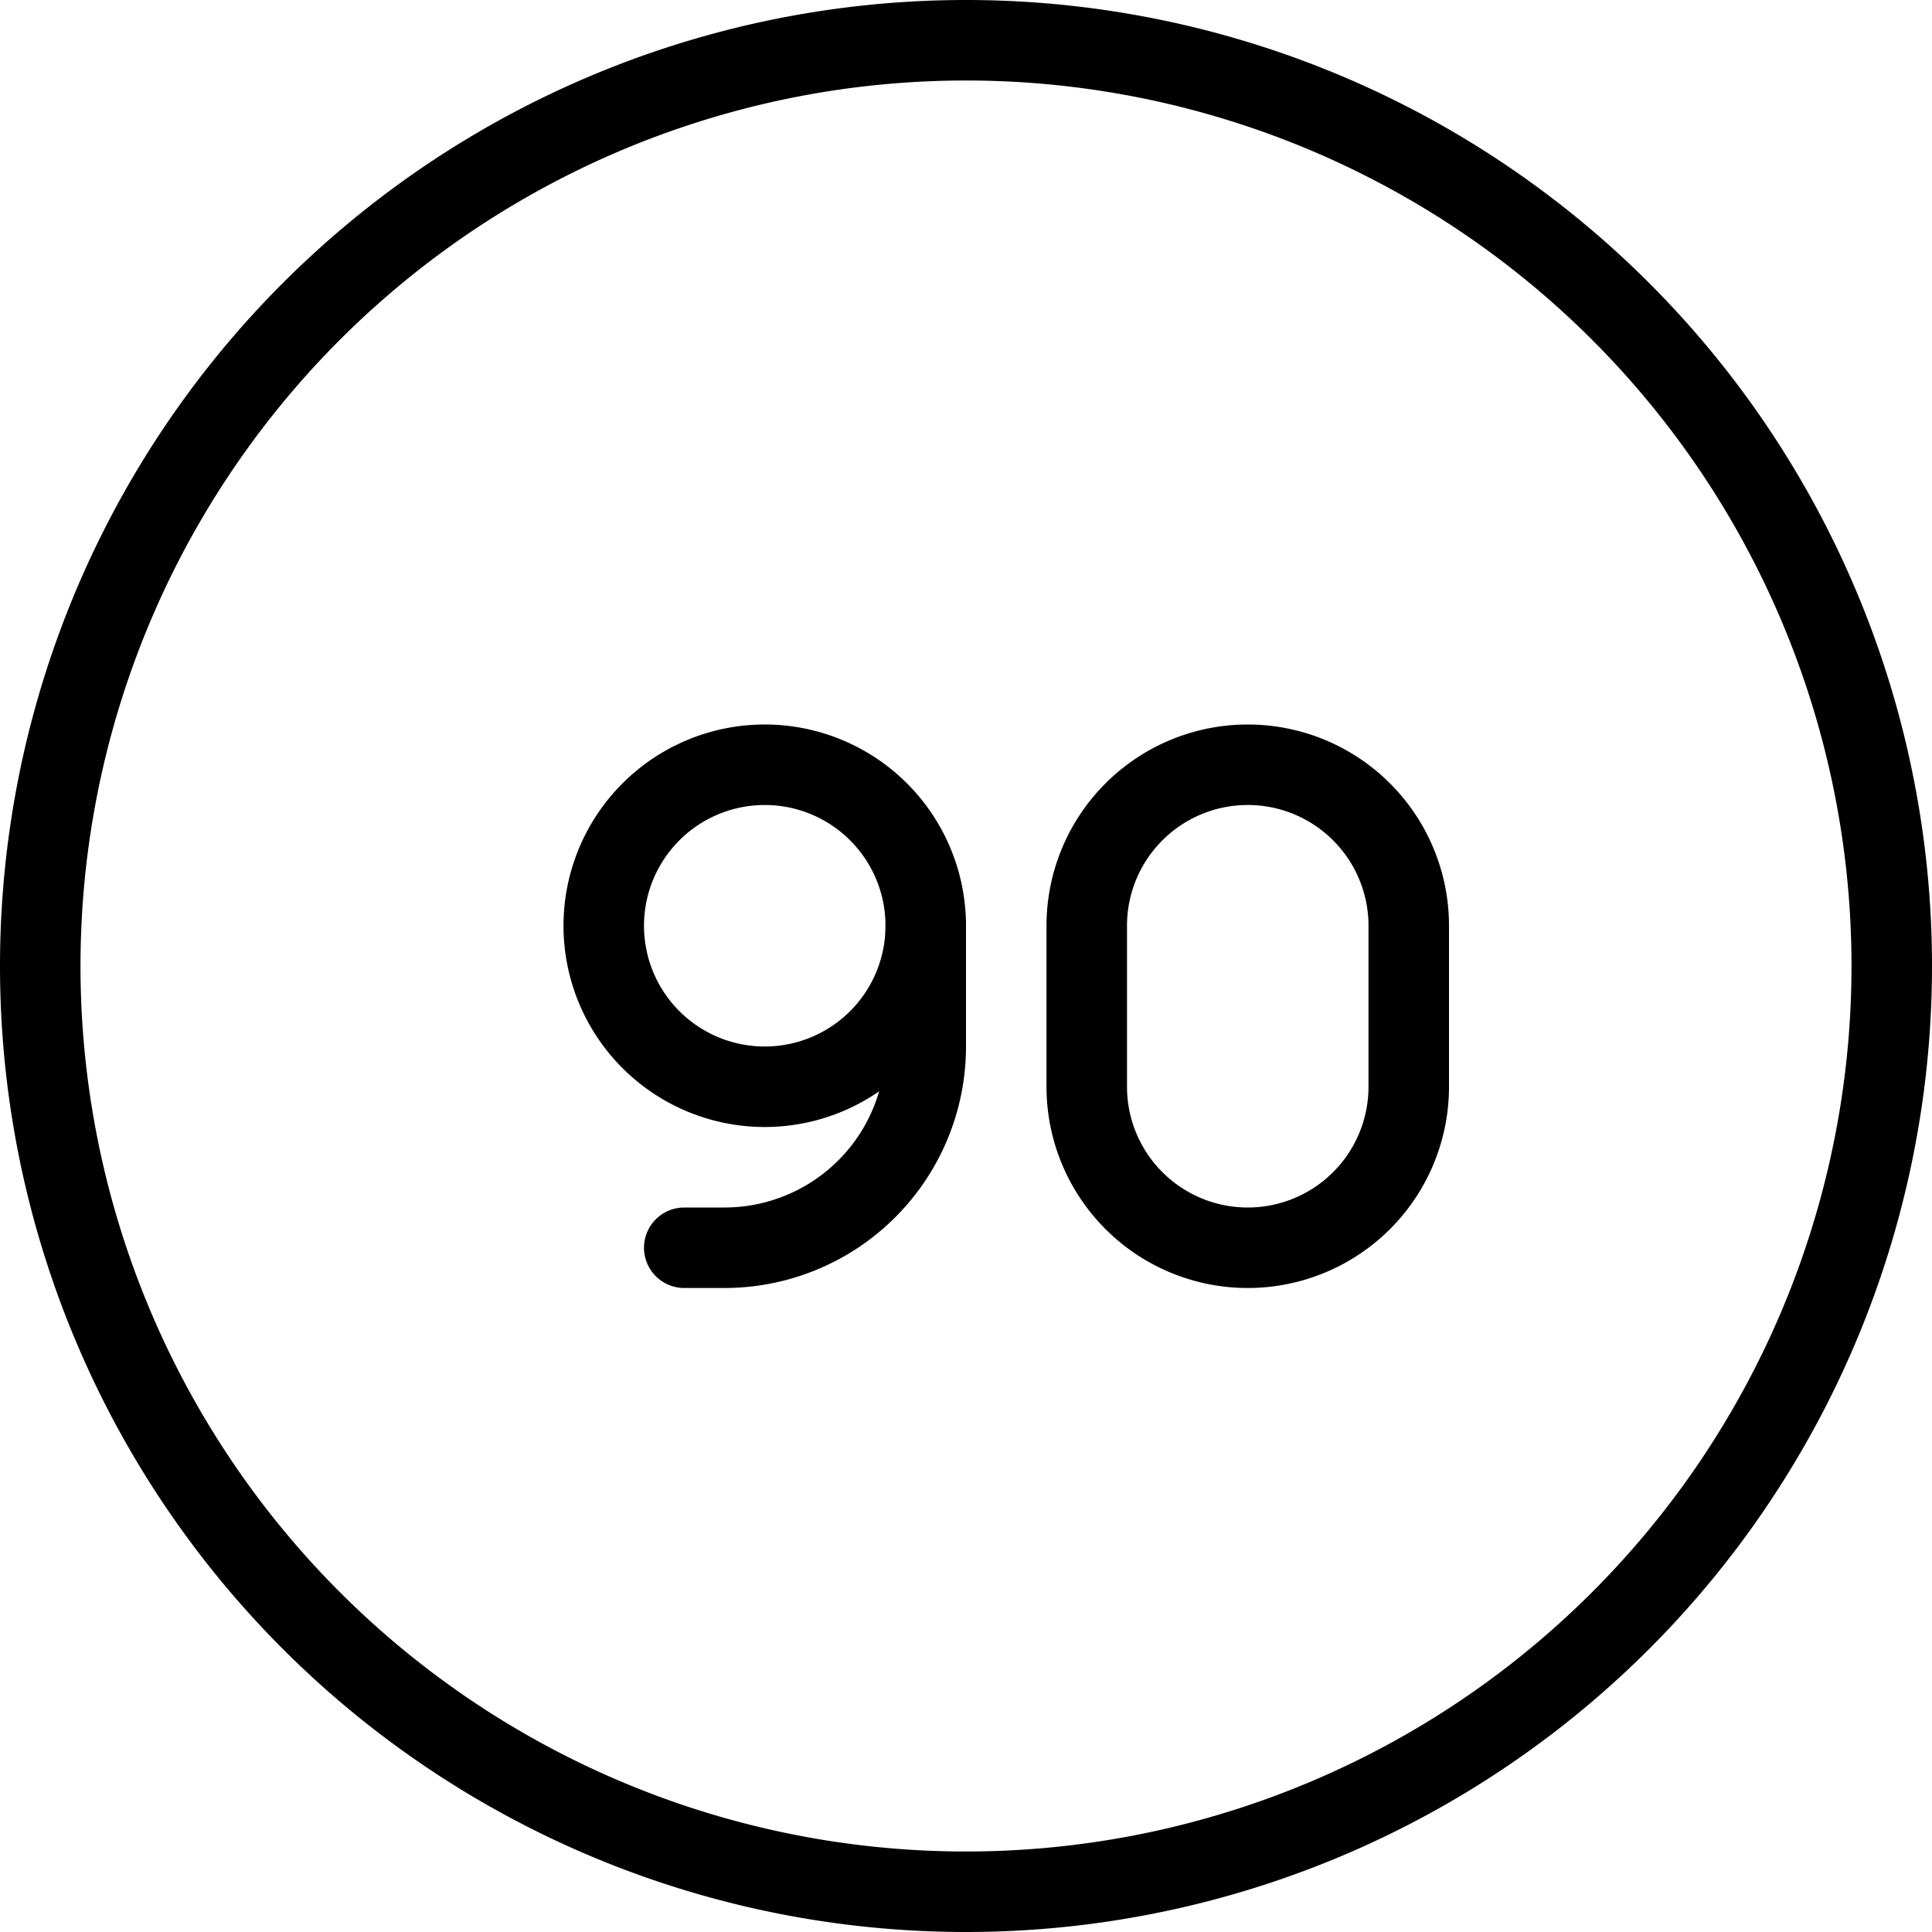
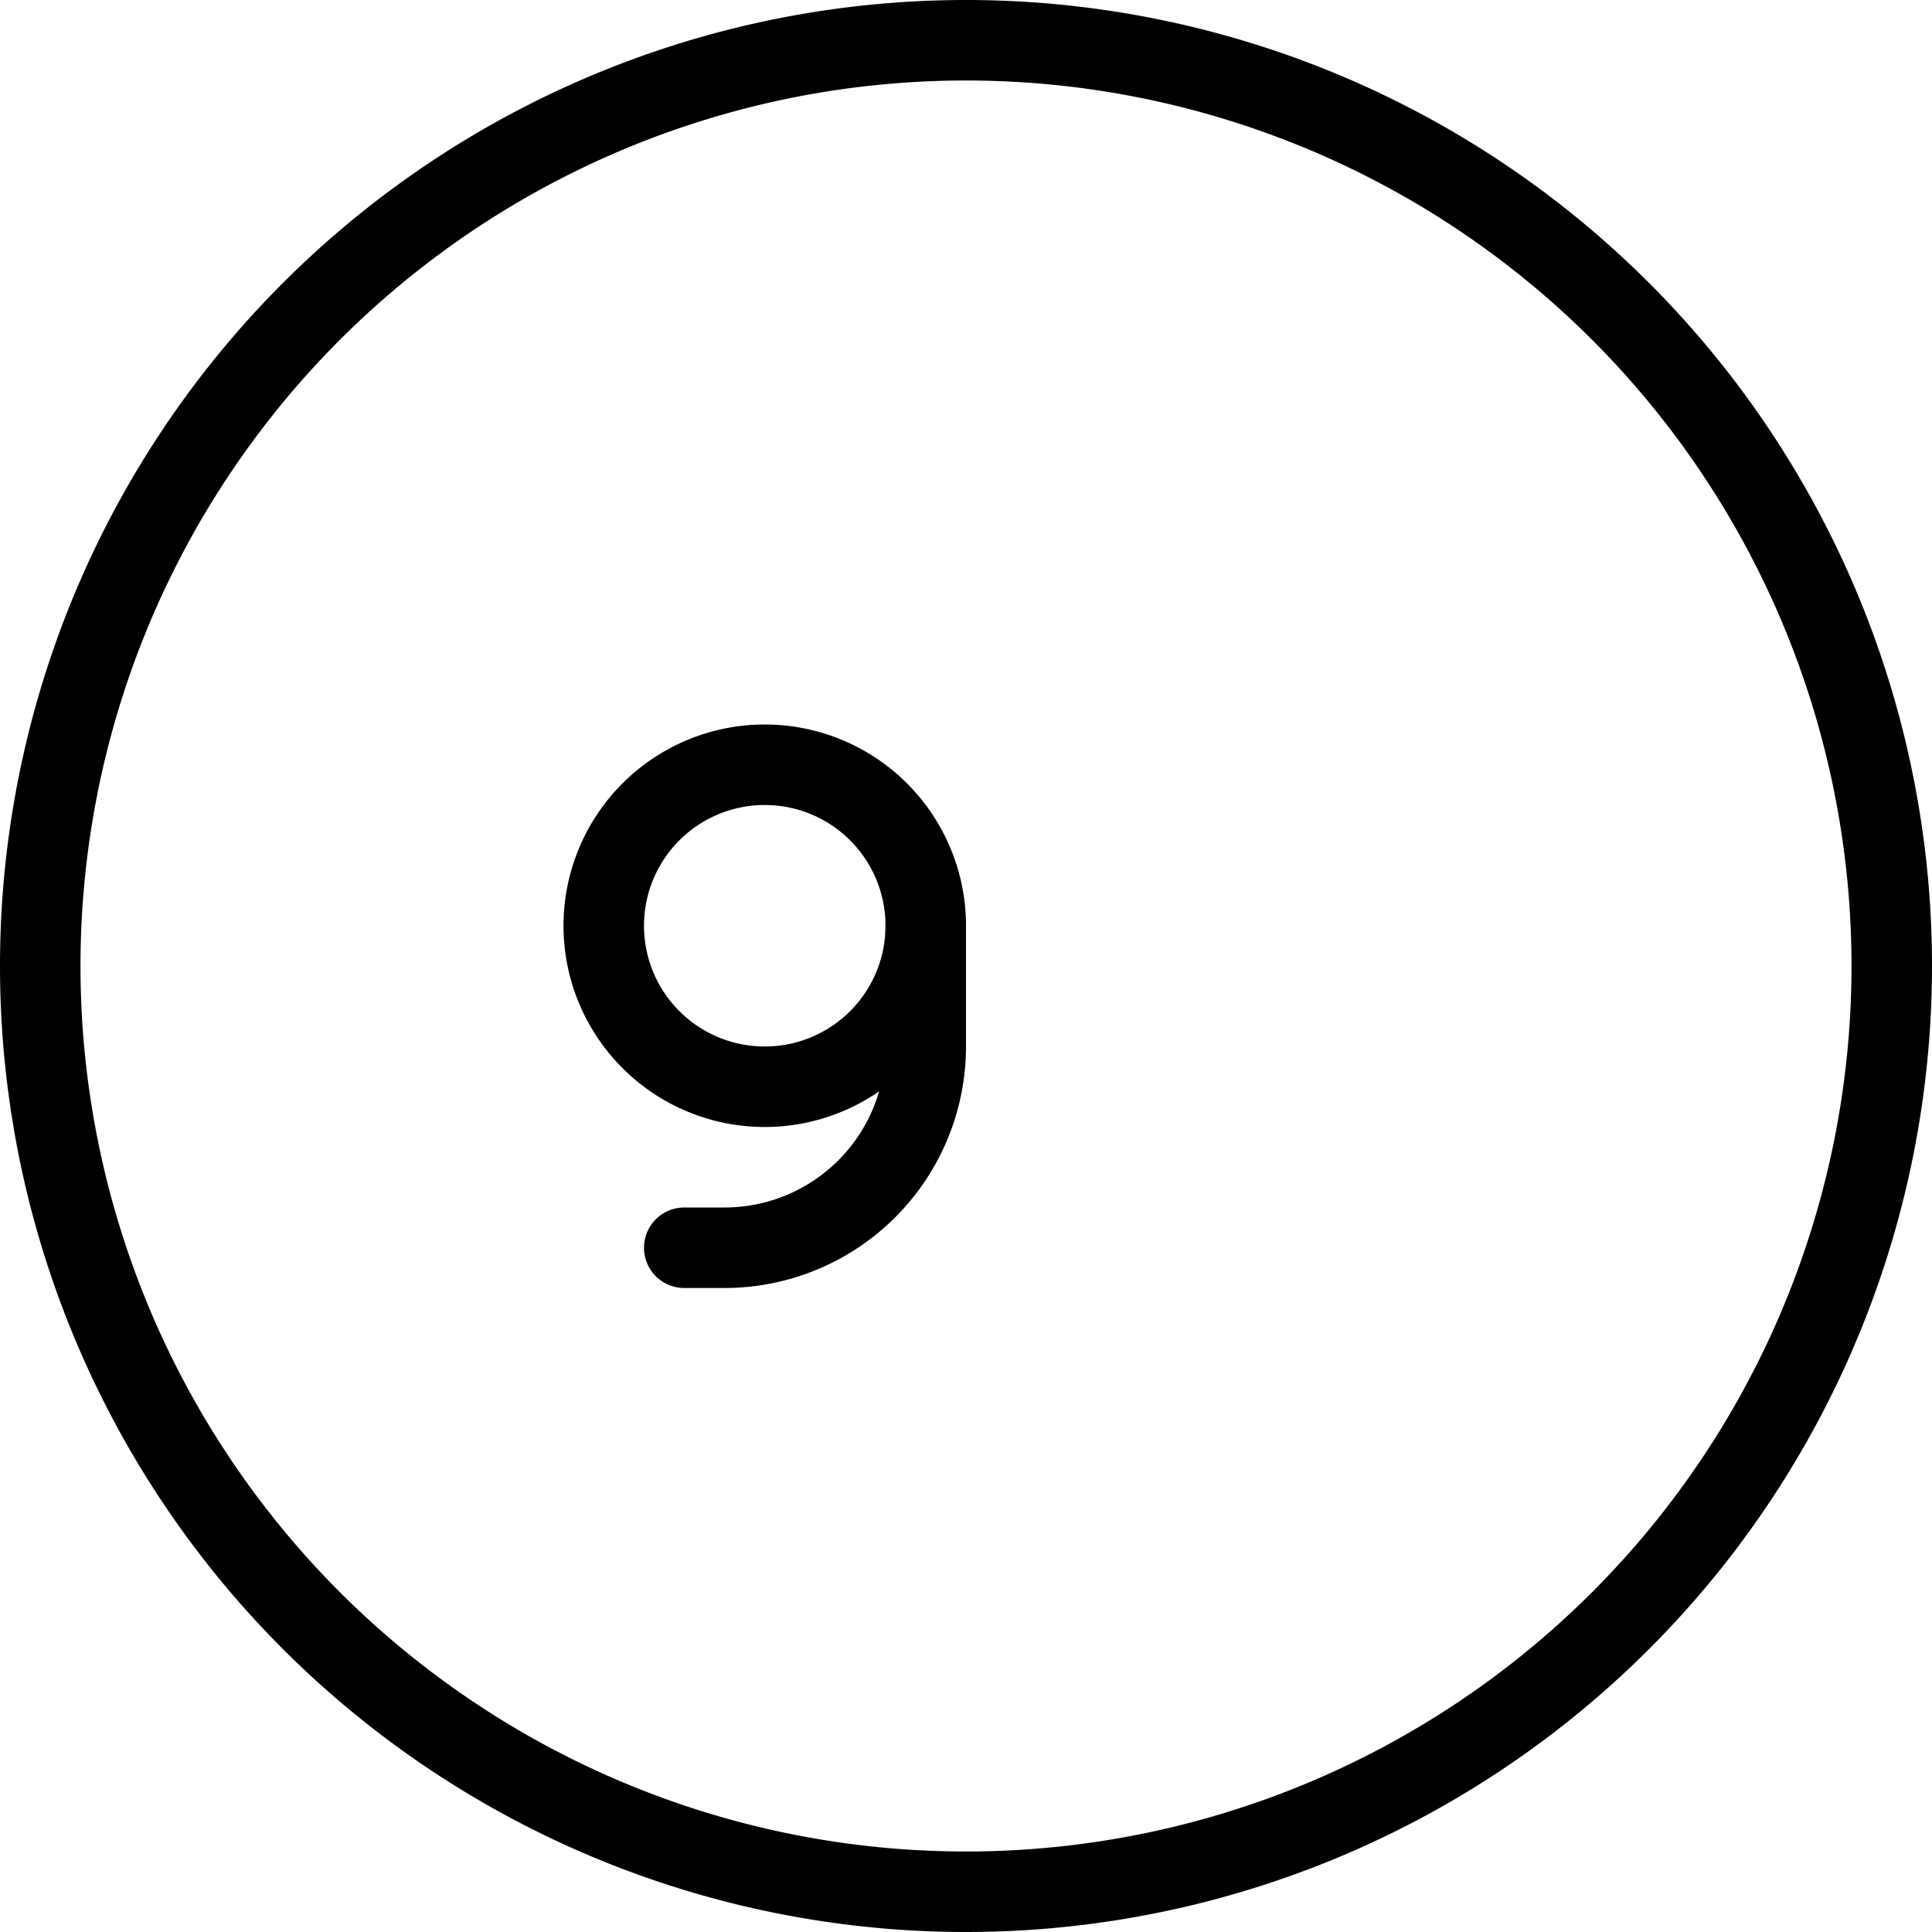
<svg xmlns="http://www.w3.org/2000/svg" viewBox="0 0 24 24">
  <g transform="matrix(1,0,0,1,0,0)">
-     <path d="M15.5,9.5a2,2,0,0,0-2,2v2a2,2,0,0,0,4,0v-2A2,2,0,0,0,15.5,9.5Z" fill="none" stroke="#000000" stroke-linecap="round" stroke-linejoin="round" />
    <path d="M0.500 12.000 A11.500 11.500 0 1 0 23.500 12.000 A11.500 11.500 0 1 0 0.500 12.000 Z" fill="none" stroke="#000000" stroke-linecap="round" stroke-linejoin="round" />
    <path d="M7.500 11.500 A2.000 2.000 0 1 0 11.500 11.500 A2.000 2.000 0 1 0 7.500 11.500 Z" fill="none" stroke="#000000" stroke-linecap="round" stroke-linejoin="round" />
    <path d="M11.5,11.5V13A2.5,2.5,0,0,1,9,15.5H8.5" fill="none" stroke="#000000" stroke-linecap="round" stroke-linejoin="round" />
  </g>
</svg>